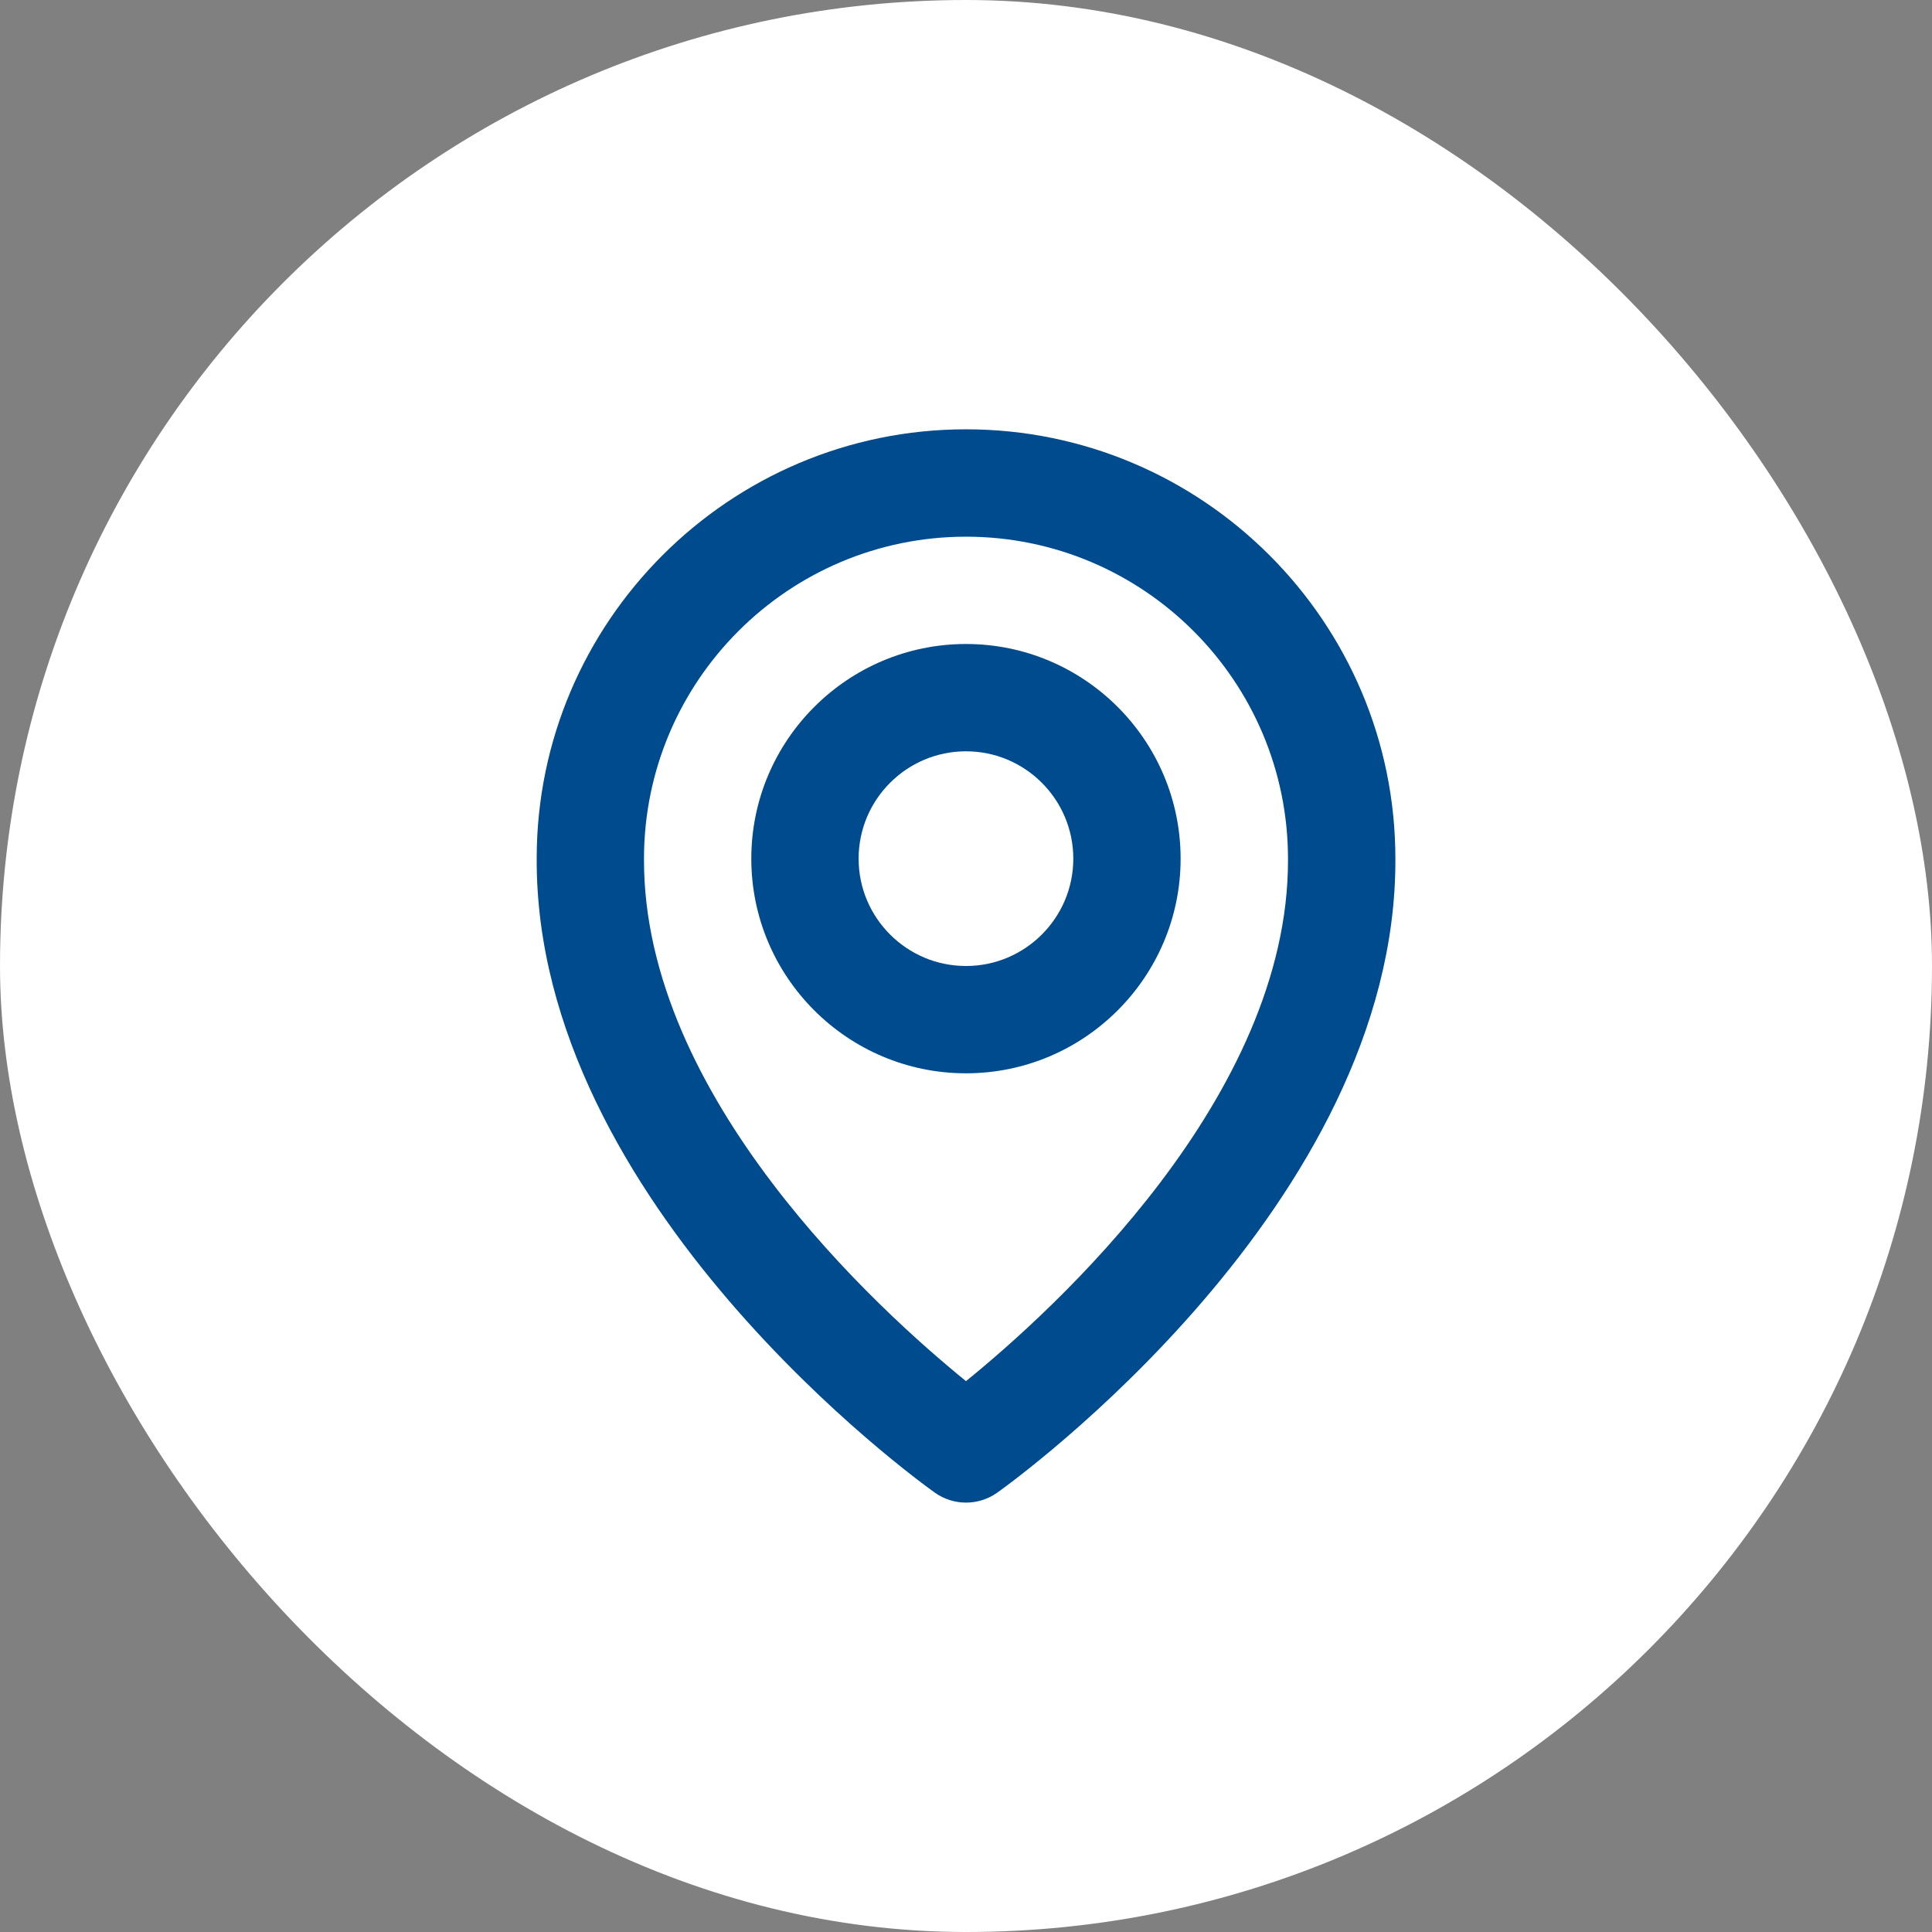
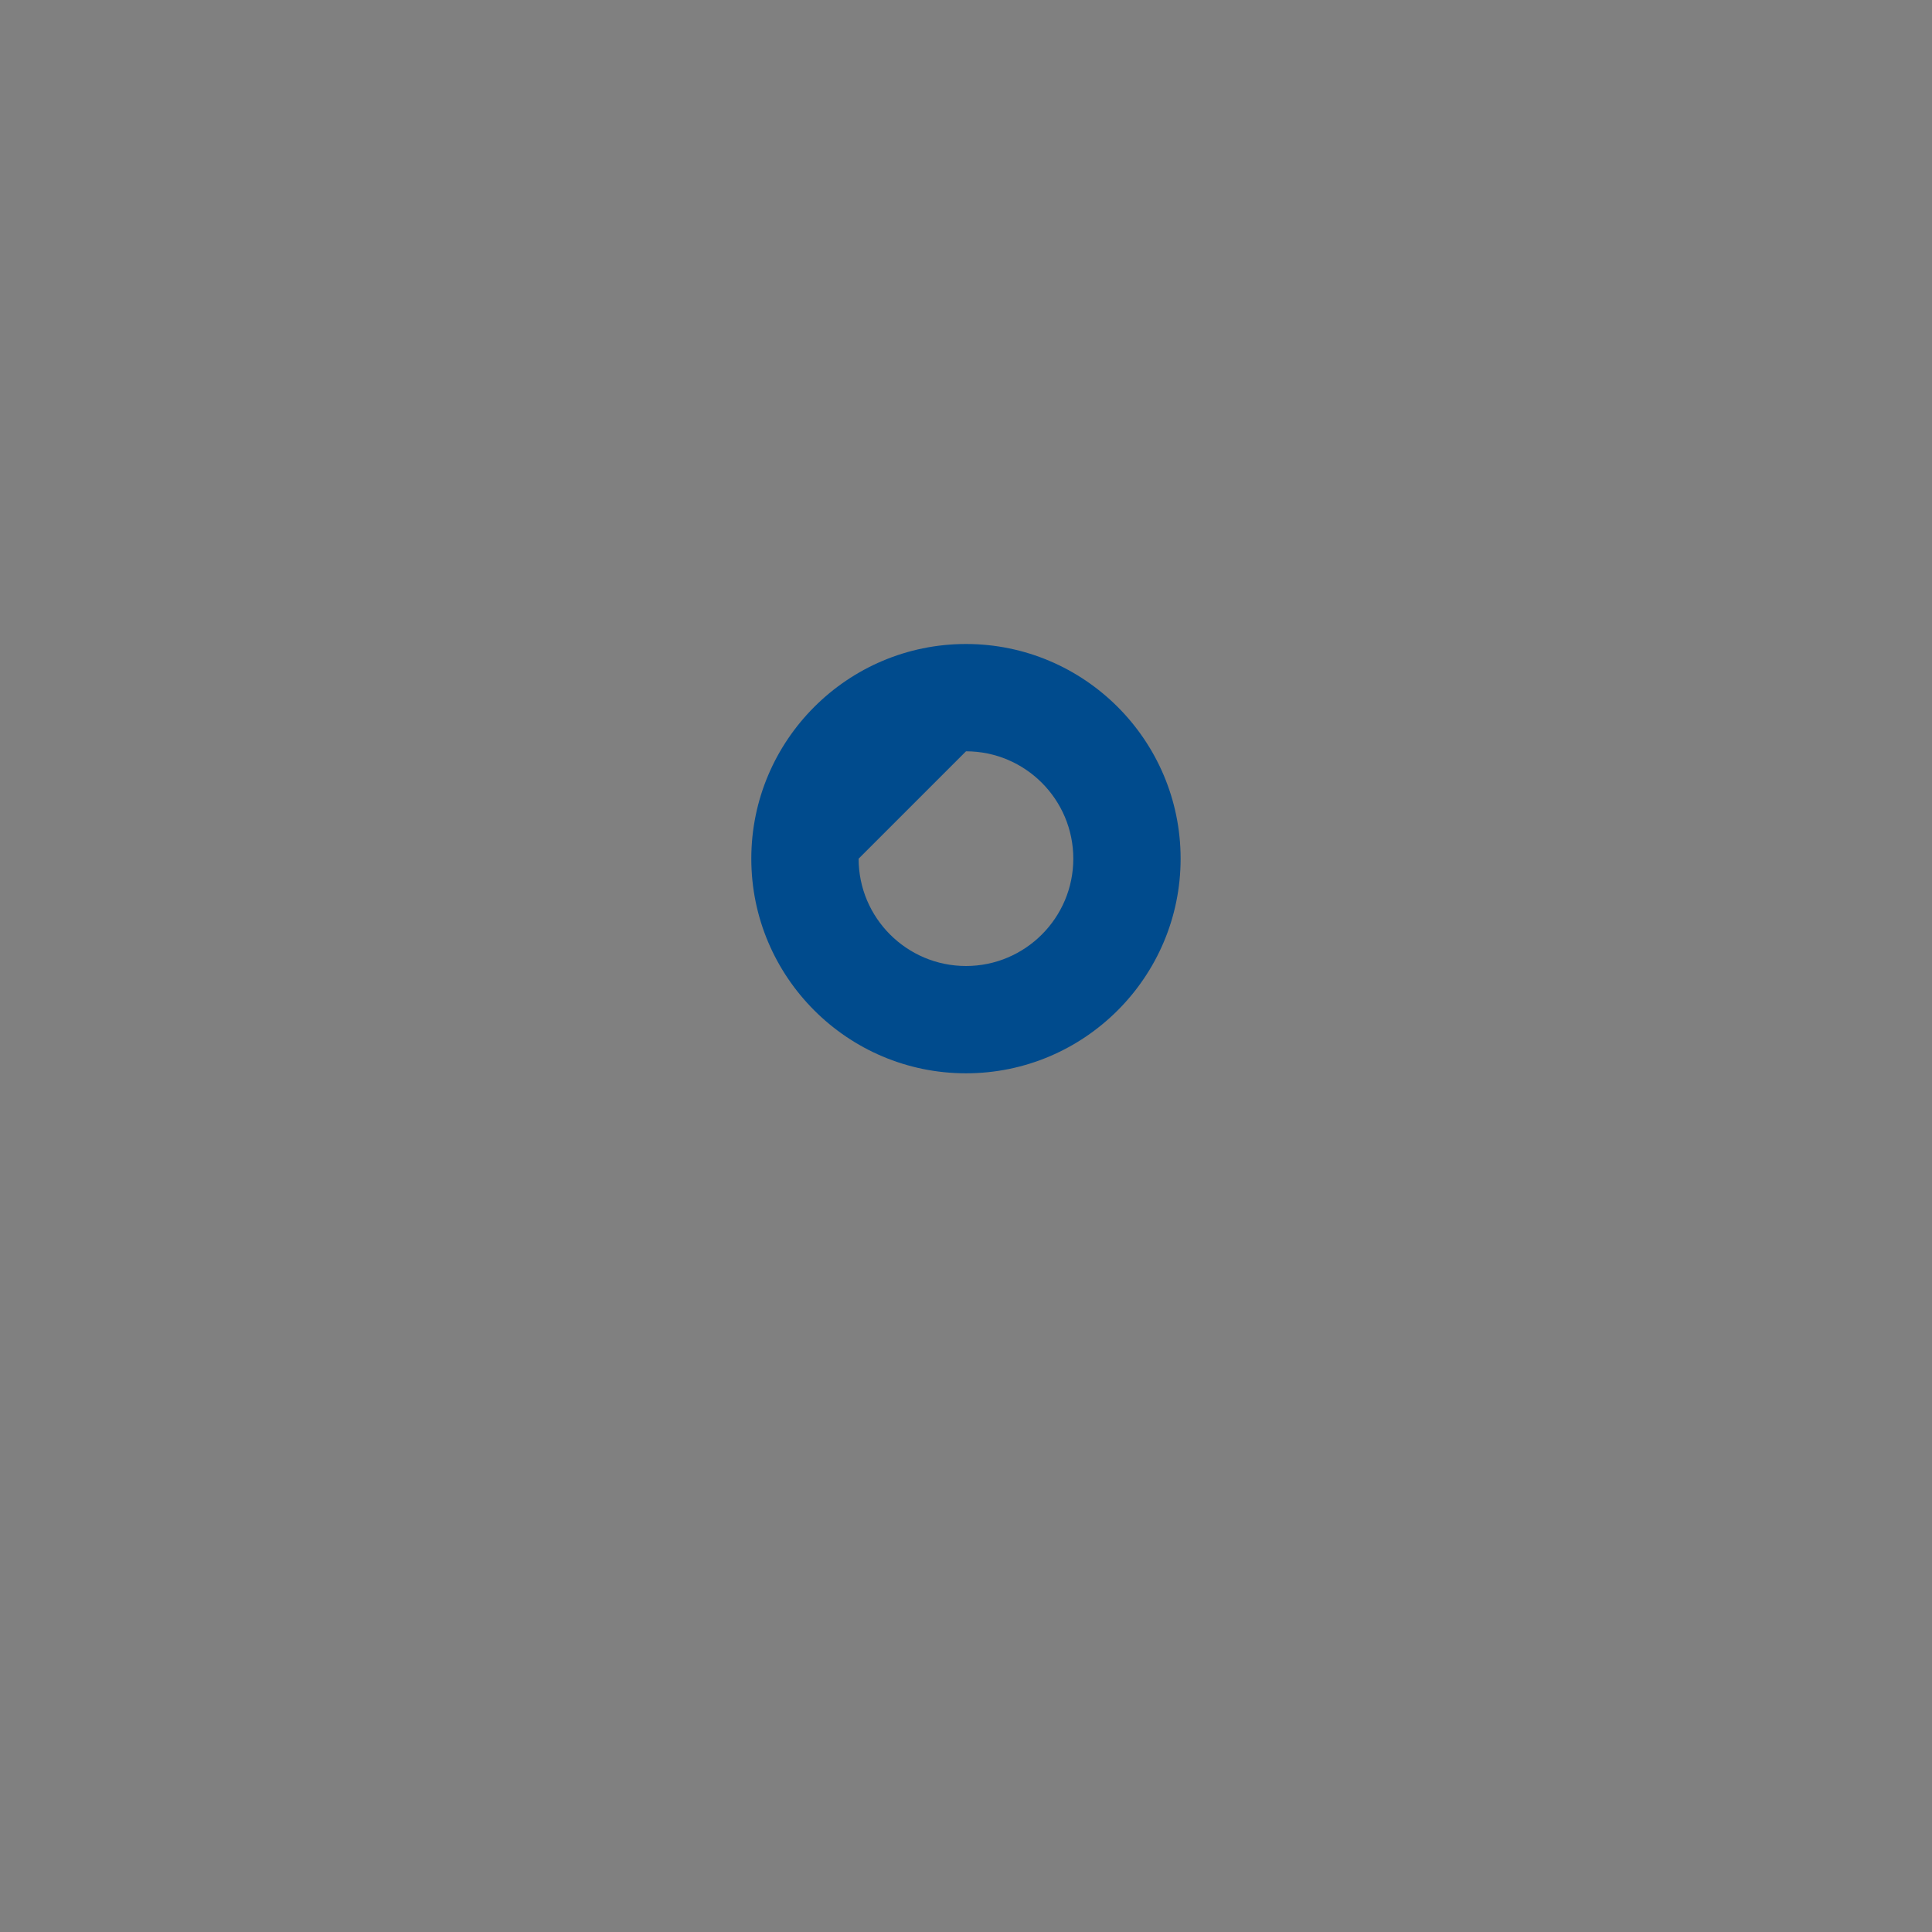
<svg xmlns="http://www.w3.org/2000/svg" width="24" height="24" viewBox="0 0 24 24" fill="none">
  <rect x="0" y="0" width="24" height="24" fill="#808080" stroke="none" />
-   <rect width="24" height="24" rx="12" fill="white" />
-   <path d="M12 13.333C13.47 13.333 14.666 12.137 14.666 10.667C14.666 9.196 13.47 8 12 8C10.529 8 9.333 9.196 9.333 10.667C9.333 12.137 10.529 13.333 12 13.333ZM12 9.333C12.735 9.333 13.333 9.931 13.333 10.667C13.333 11.402 12.735 12 12 12C11.264 12 10.666 11.402 10.666 10.667C10.666 9.931 11.264 9.333 12 9.333Z" fill="#004B8D" />
-   <path d="M11.614 18.543C11.727 18.623 11.862 18.666 12 18.666C12.139 18.666 12.274 18.623 12.387 18.543C12.59 18.399 17.353 14.96 17.334 10.667C17.334 7.726 14.941 5.333 12 5.333C9.06 5.333 6.667 7.726 6.667 10.664C6.648 14.96 11.411 18.399 11.614 18.543ZM12 6.667C14.206 6.667 16 8.461 16 10.67C16.014 13.629 13.075 16.285 12 17.157C10.926 16.285 7.986 13.627 8 10.667C8 8.461 9.794 6.667 12 6.667Z" fill="#004B8D" />
+   <path d="M12 13.333C13.47 13.333 14.666 12.137 14.666 10.667C14.666 9.196 13.47 8 12 8C10.529 8 9.333 9.196 9.333 10.667C9.333 12.137 10.529 13.333 12 13.333ZM12 9.333C12.735 9.333 13.333 9.931 13.333 10.667C13.333 11.402 12.735 12 12 12C11.264 12 10.666 11.402 10.666 10.667Z" fill="#004B8D" />
</svg>